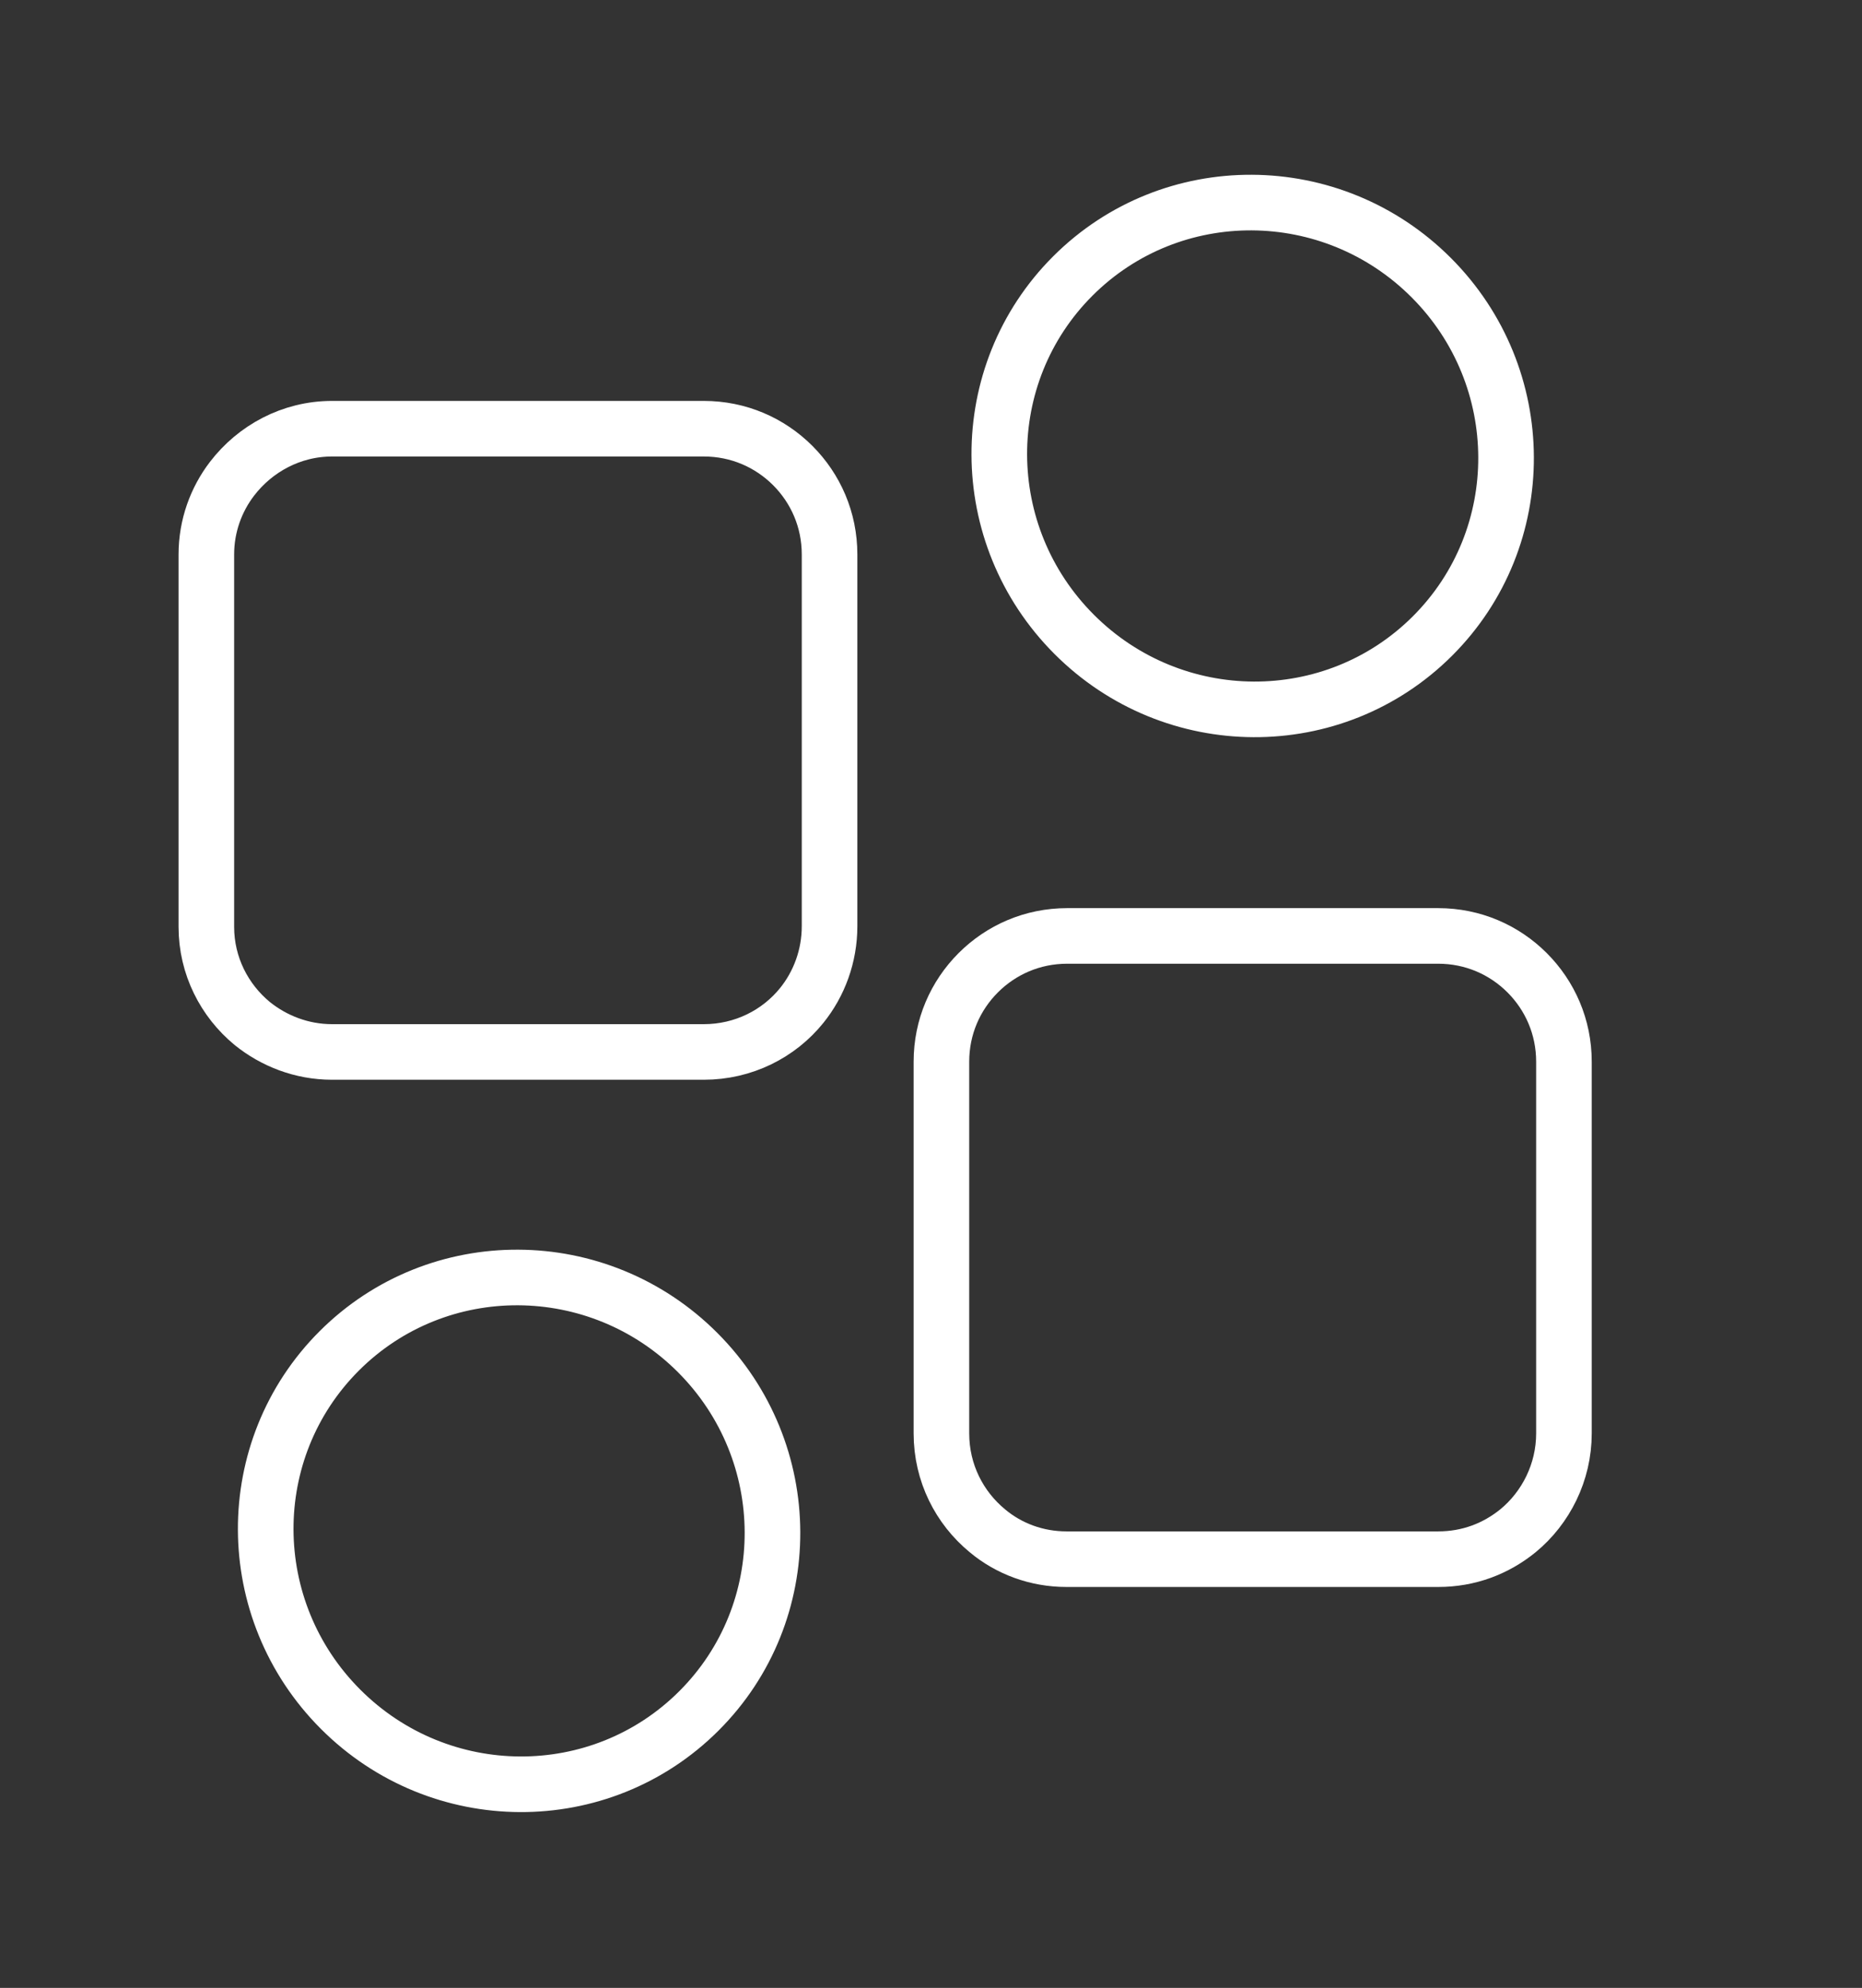
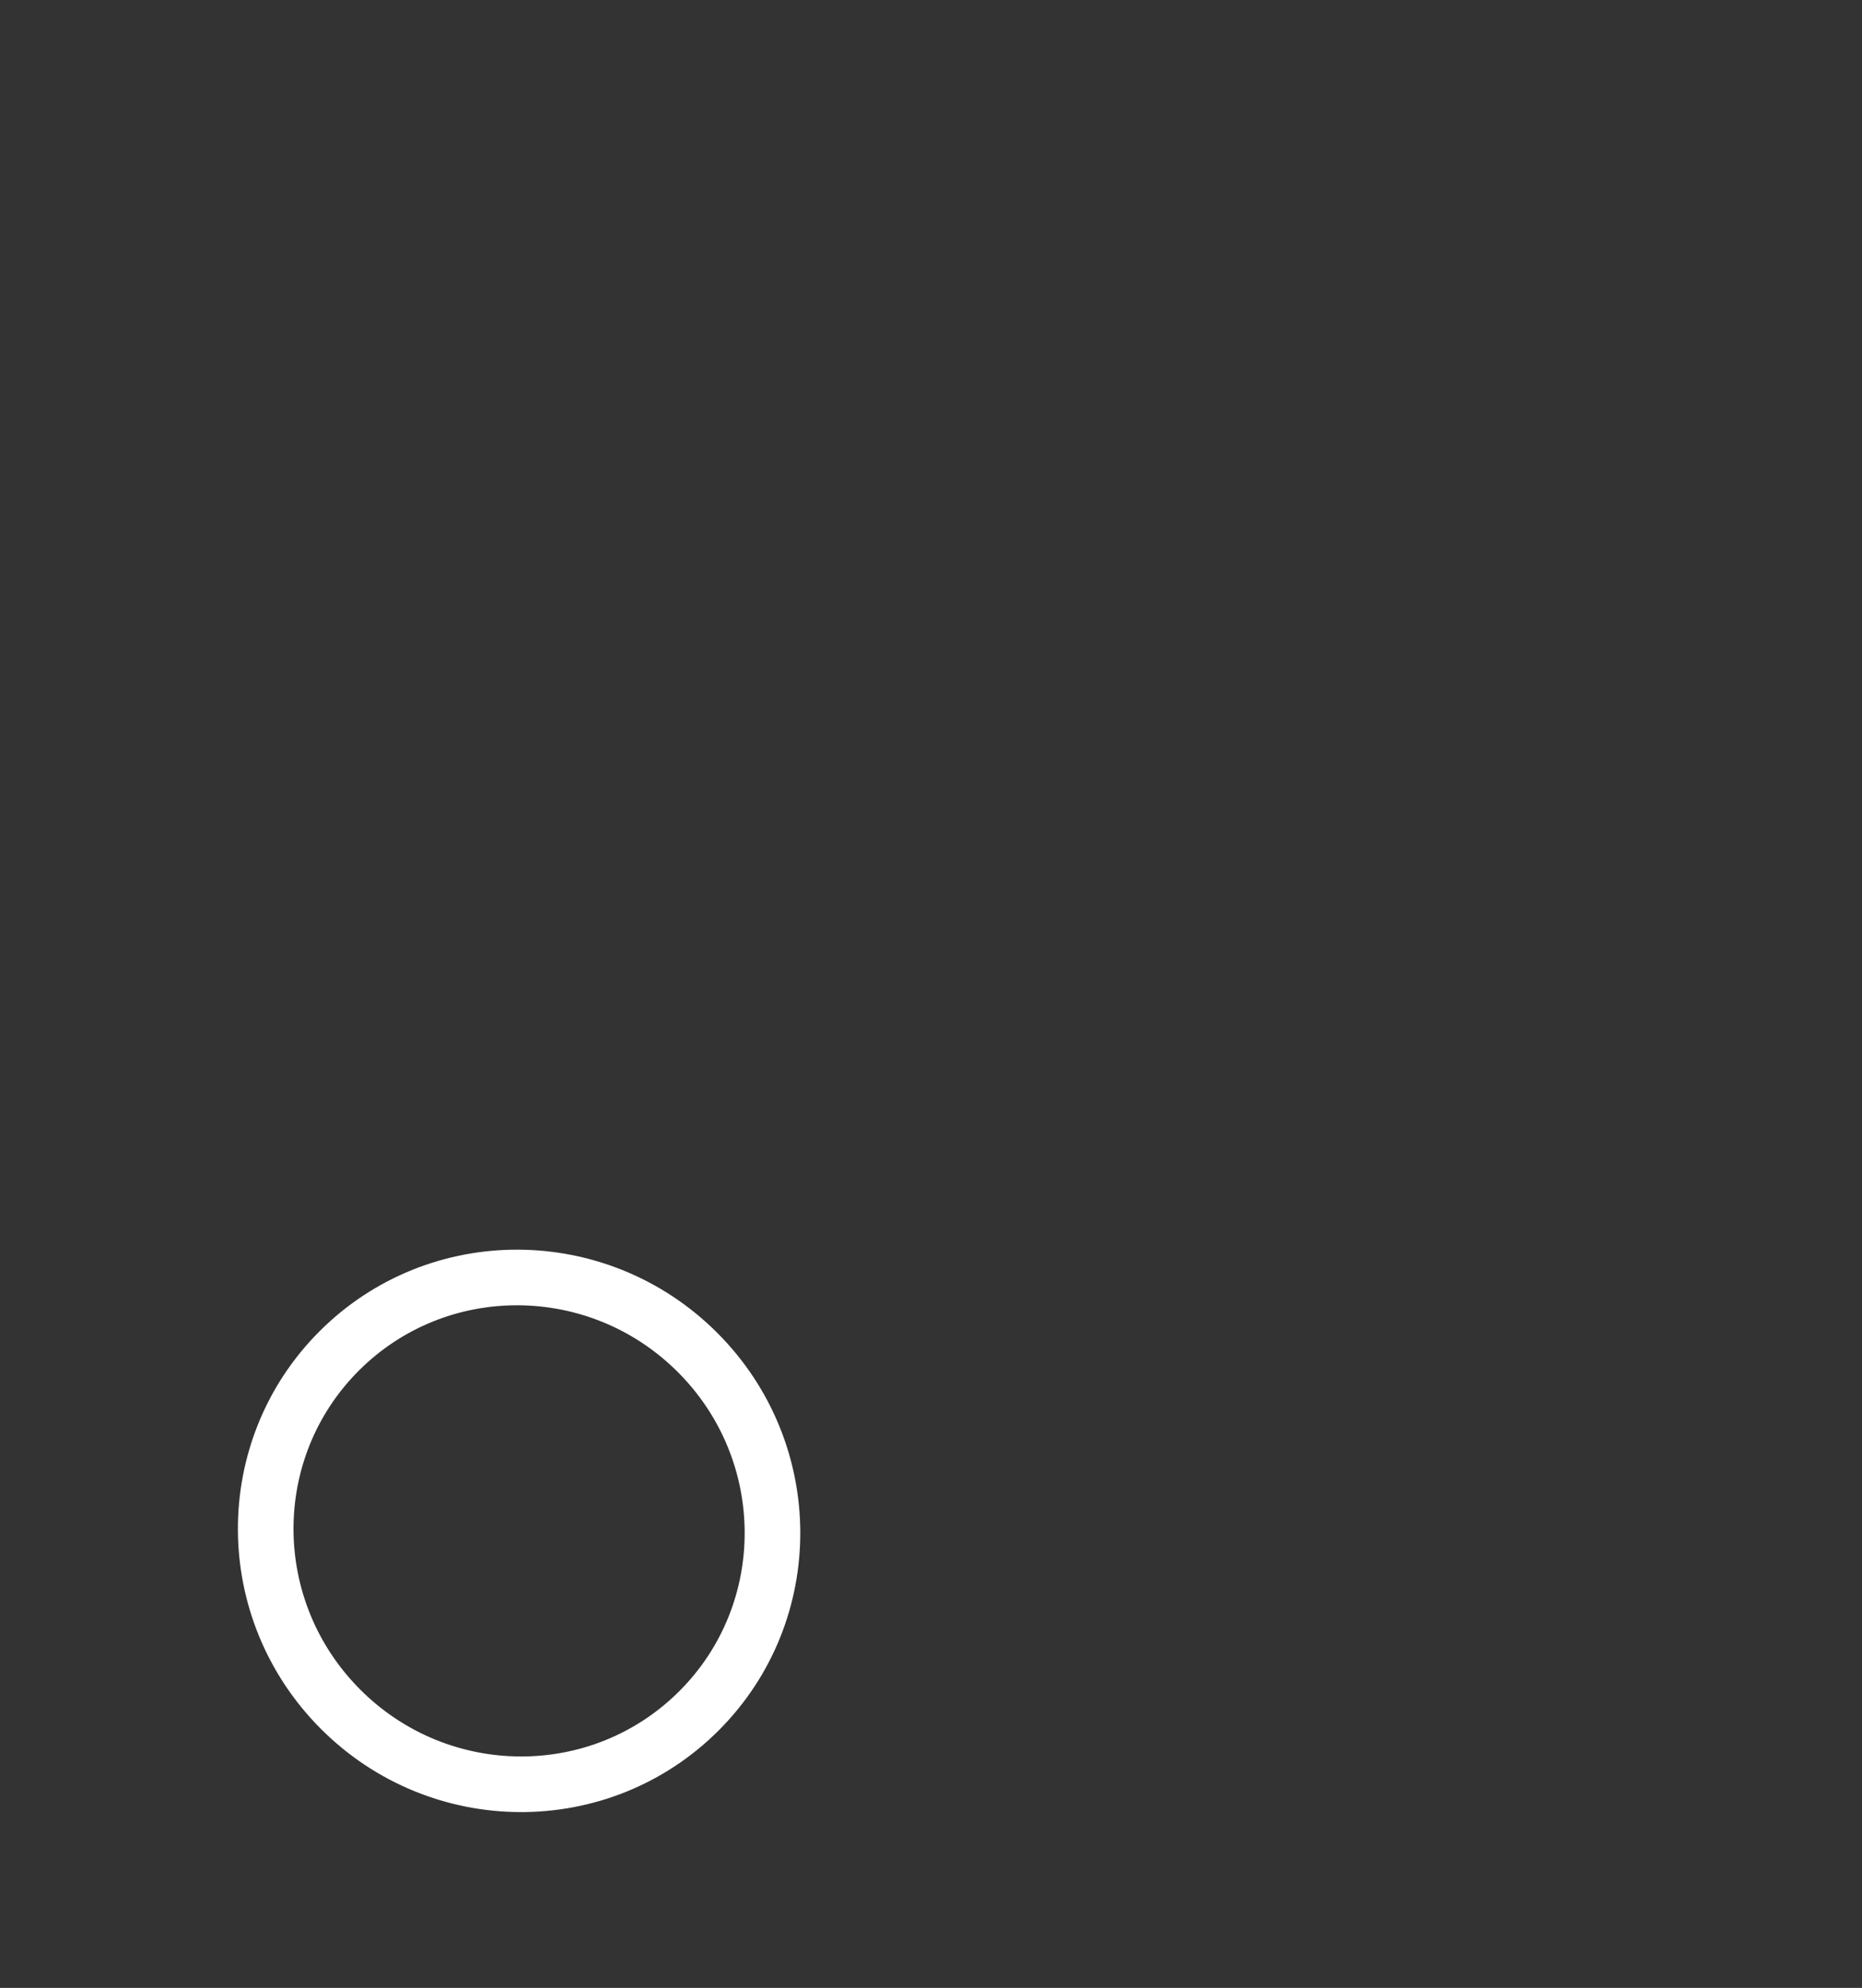
<svg xmlns="http://www.w3.org/2000/svg" version="1.1" id="Modo_de_aislamiento" x="0px" y="0px" viewBox="0 0 268 286.1" style="enable-background:new 0 0 268 286.1;" xml:space="preserve">
  <rect x="0" y="0" width="268" height="286.1" fill="#333333" stroke="none" />
  <style type="text/css">
	.st0{fill:none;stroke:#FFFFFF;stroke-width:8;stroke-miterlimit:10;}
</style>
  <g>
-     <ellipse transform="matrix(0.708 -0.707 0.707 0.708 6.268 146.511)" class="st0" cx="180.2" cy="65.7" rx="36.3" ry="36.6" />
    <ellipse transform="matrix(0.708 -0.707 0.707 0.708 -133.856 117.097)" class="st0" cx="74.6" cy="220.3" rx="36.3" ry="36.6" />
-     <path class="st0" d="M101.3,151.4H47.8c-4.4,0-8.4-1.6-11.5-4.1c-4-3.3-6.6-8.3-6.6-13.9V79.8c0-4.1,1.4-7.9,3.7-10.9   c3.3-4.3,8.5-7.2,14.4-7.2h53.5c5,0,9.5,2,12.8,5.3c3.3,3.3,5.3,7.8,5.3,12.8v53.5c0,4.3-1.5,8.3-4,11.4   C112.1,148.8,107,151.4,101.3,151.4z" />
-     <path class="st0" d="M207,224.4h-53.5c-4.3,0-8.3-1.5-11.4-4.1c-4-3.3-6.6-8.3-6.6-14v-53.5c0-5,2-9.5,5.3-12.8s7.8-5.3,12.8-5.3   H207c5,0,9.5,2,12.8,5.3s5.3,7.8,5.3,12.8v53.5c0,5.6-2.6,10.7-6.6,14C215.3,222.9,211.4,224.4,207,224.4z" />
  </g>
</svg>